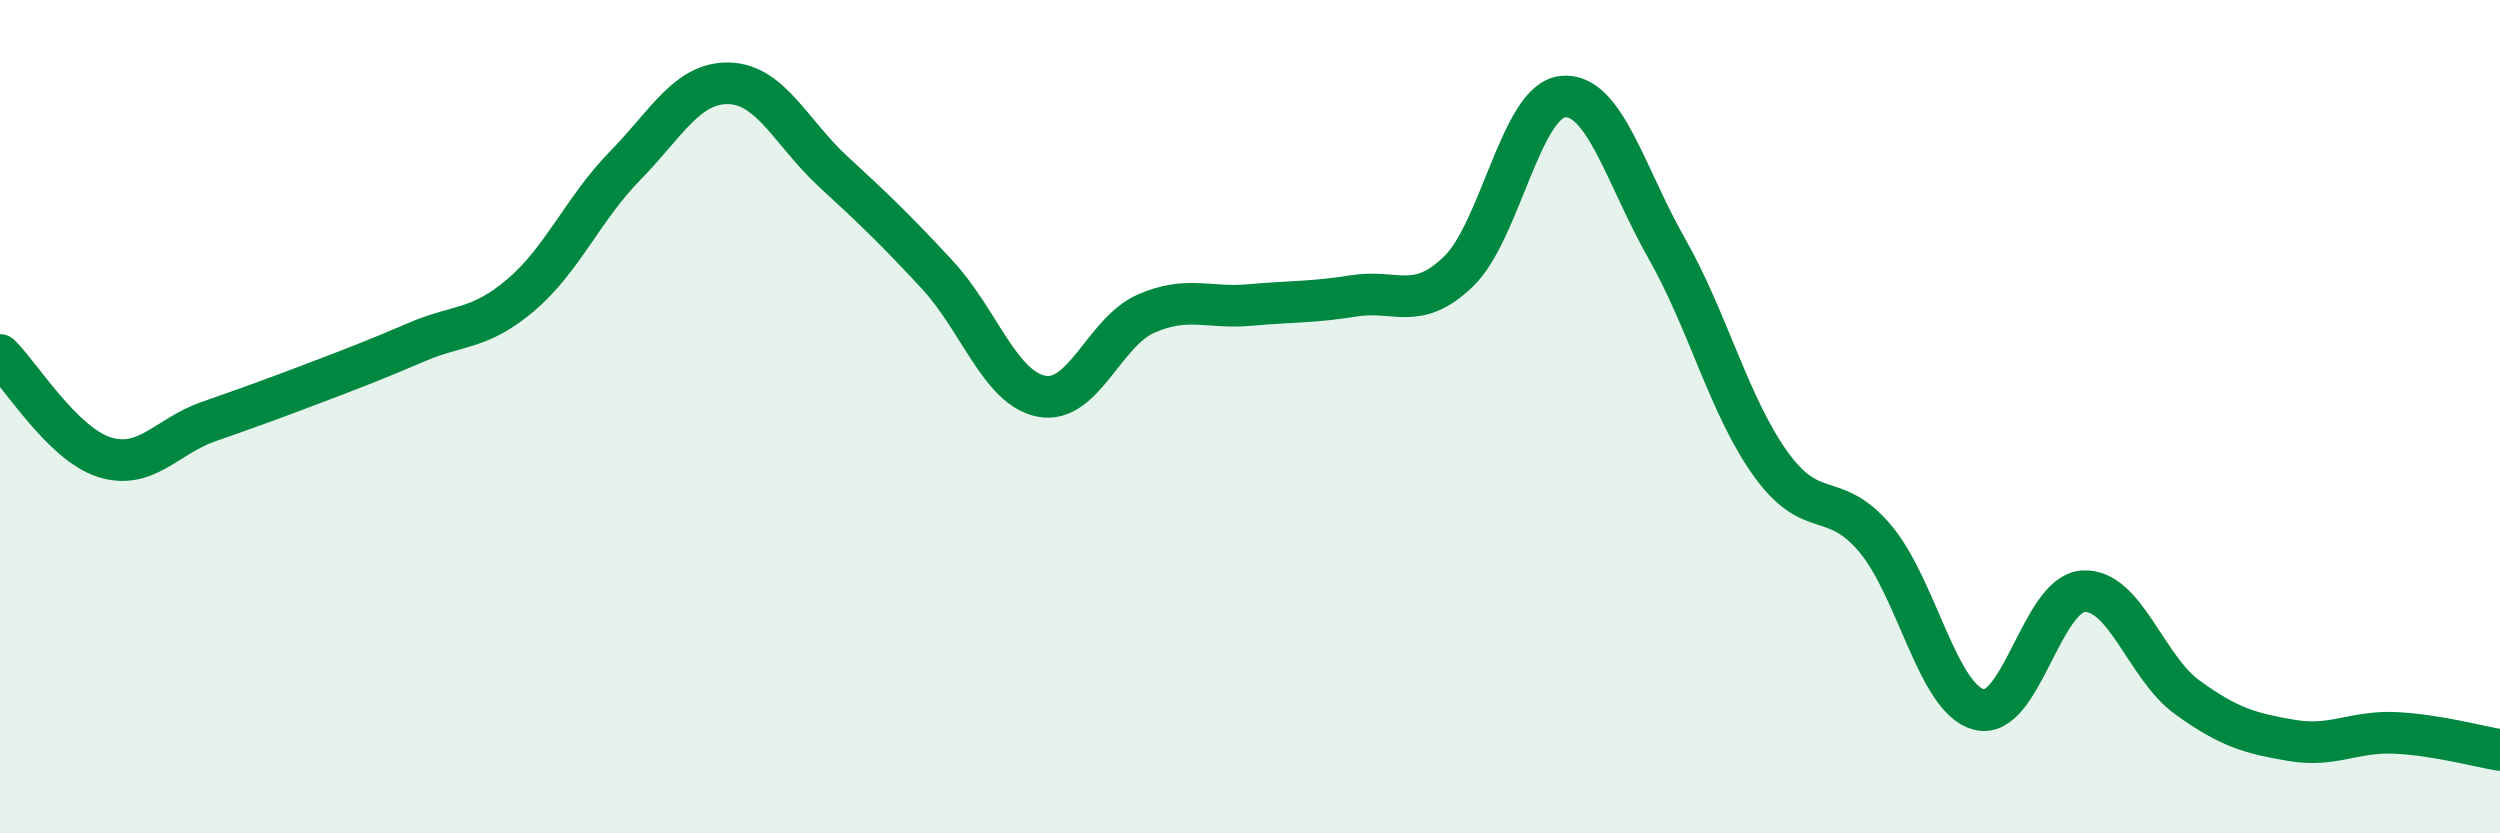
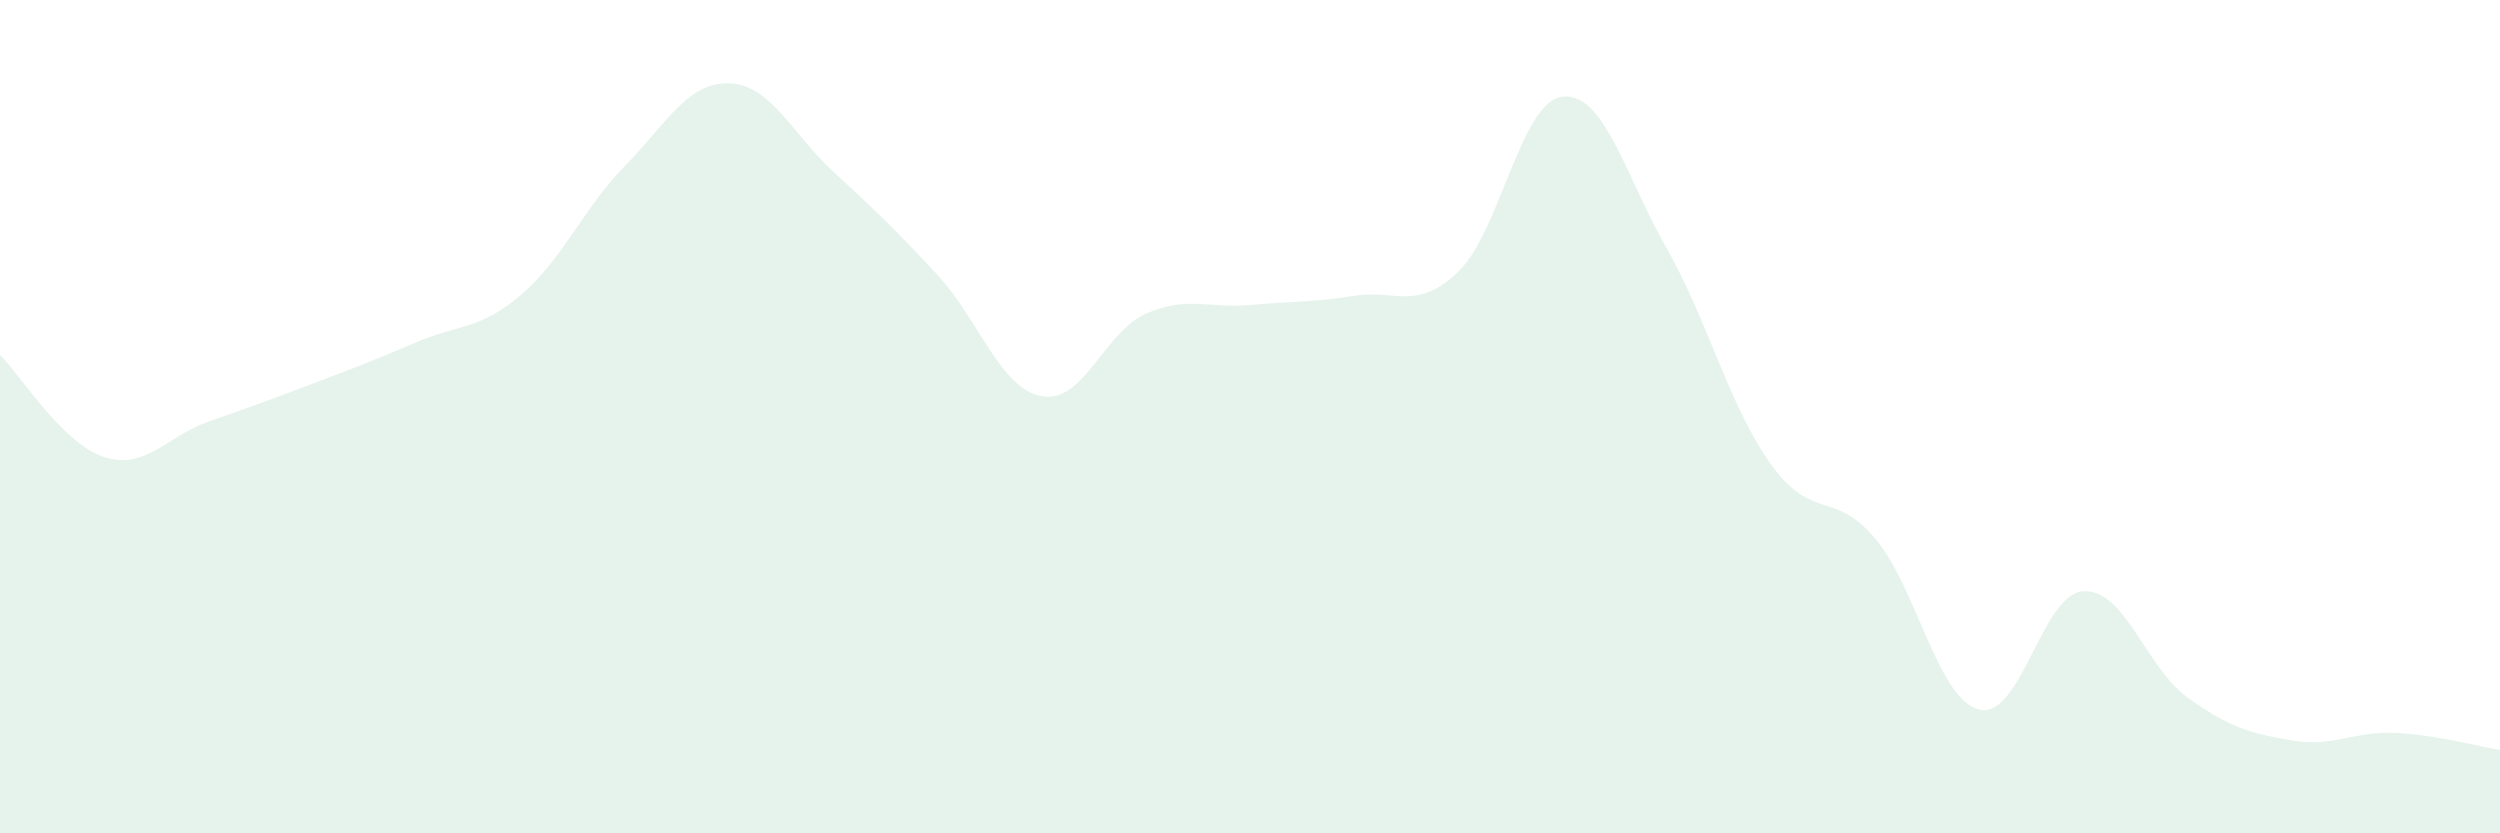
<svg xmlns="http://www.w3.org/2000/svg" width="60" height="20" viewBox="0 0 60 20">
  <path d="M 0,8.52 C 0.5,9.01 1.5,10.65 2.5,10.97 C 3.5,11.29 4,10.47 5,10.12 C 6,9.77 6.5,9.59 7.5,9.21 C 8.5,8.83 9,8.64 10,8.21 C 11,7.78 11.5,7.93 12.5,7.08 C 13.5,6.23 14,5 15,3.98 C 16,2.96 16.5,1.97 17.5,2 C 18.5,2.03 19,3.2 20,4.12 C 21,5.04 21.5,5.52 22.5,6.6 C 23.5,7.68 24,9.32 25,9.51 C 26,9.7 26.5,7.97 27.5,7.53 C 28.5,7.09 29,7.41 30,7.32 C 31,7.23 31.5,7.26 32.5,7.1 C 33.5,6.94 34,7.48 35,6.52 C 36,5.56 36.5,2.43 37.5,2.32 C 38.5,2.21 39,4.2 40,5.96 C 41,7.72 41.5,9.75 42.5,11.14 C 43.5,12.53 44,11.74 45,12.92 C 46,14.1 46.5,16.78 47.5,17.03 C 48.5,17.28 49,14.25 50,14.19 C 51,14.13 51.5,16.02 52.5,16.74 C 53.5,17.46 54,17.6 55,17.77 C 56,17.94 56.5,17.54 57.5,17.59 C 58.5,17.64 59.5,17.92 60,18L60 20L0 20Z" fill="#008740" opacity="0.1" stroke-linecap="round" stroke-linejoin="round" />
-   <path d="M 0,8.52 C 0.5,9.01 1.5,10.65 2.5,10.97 C 3.5,11.29 4,10.47 5,10.12 C 6,9.77 6.5,9.59 7.5,9.21 C 8.5,8.83 9,8.64 10,8.21 C 11,7.78 11.5,7.93 12.5,7.08 C 13.5,6.23 14,5 15,3.98 C 16,2.96 16.5,1.97 17.5,2 C 18.5,2.03 19,3.2 20,4.12 C 21,5.04 21.5,5.52 22.5,6.6 C 23.5,7.68 24,9.32 25,9.51 C 26,9.7 26.5,7.97 27.5,7.53 C 28.5,7.09 29,7.41 30,7.32 C 31,7.23 31.5,7.26 32.5,7.1 C 33.5,6.94 34,7.48 35,6.52 C 36,5.56 36.5,2.43 37.5,2.32 C 38.5,2.21 39,4.2 40,5.96 C 41,7.72 41.5,9.75 42.5,11.14 C 43.5,12.53 44,11.74 45,12.92 C 46,14.1 46.5,16.78 47.5,17.03 C 48.5,17.28 49,14.25 50,14.19 C 51,14.13 51.5,16.02 52.5,16.74 C 53.5,17.46 54,17.6 55,17.77 C 56,17.94 56.5,17.54 57.5,17.59 C 58.5,17.64 59.5,17.92 60,18" stroke="#008740" stroke-width="1" fill="none" stroke-linecap="round" stroke-linejoin="round" />
</svg>